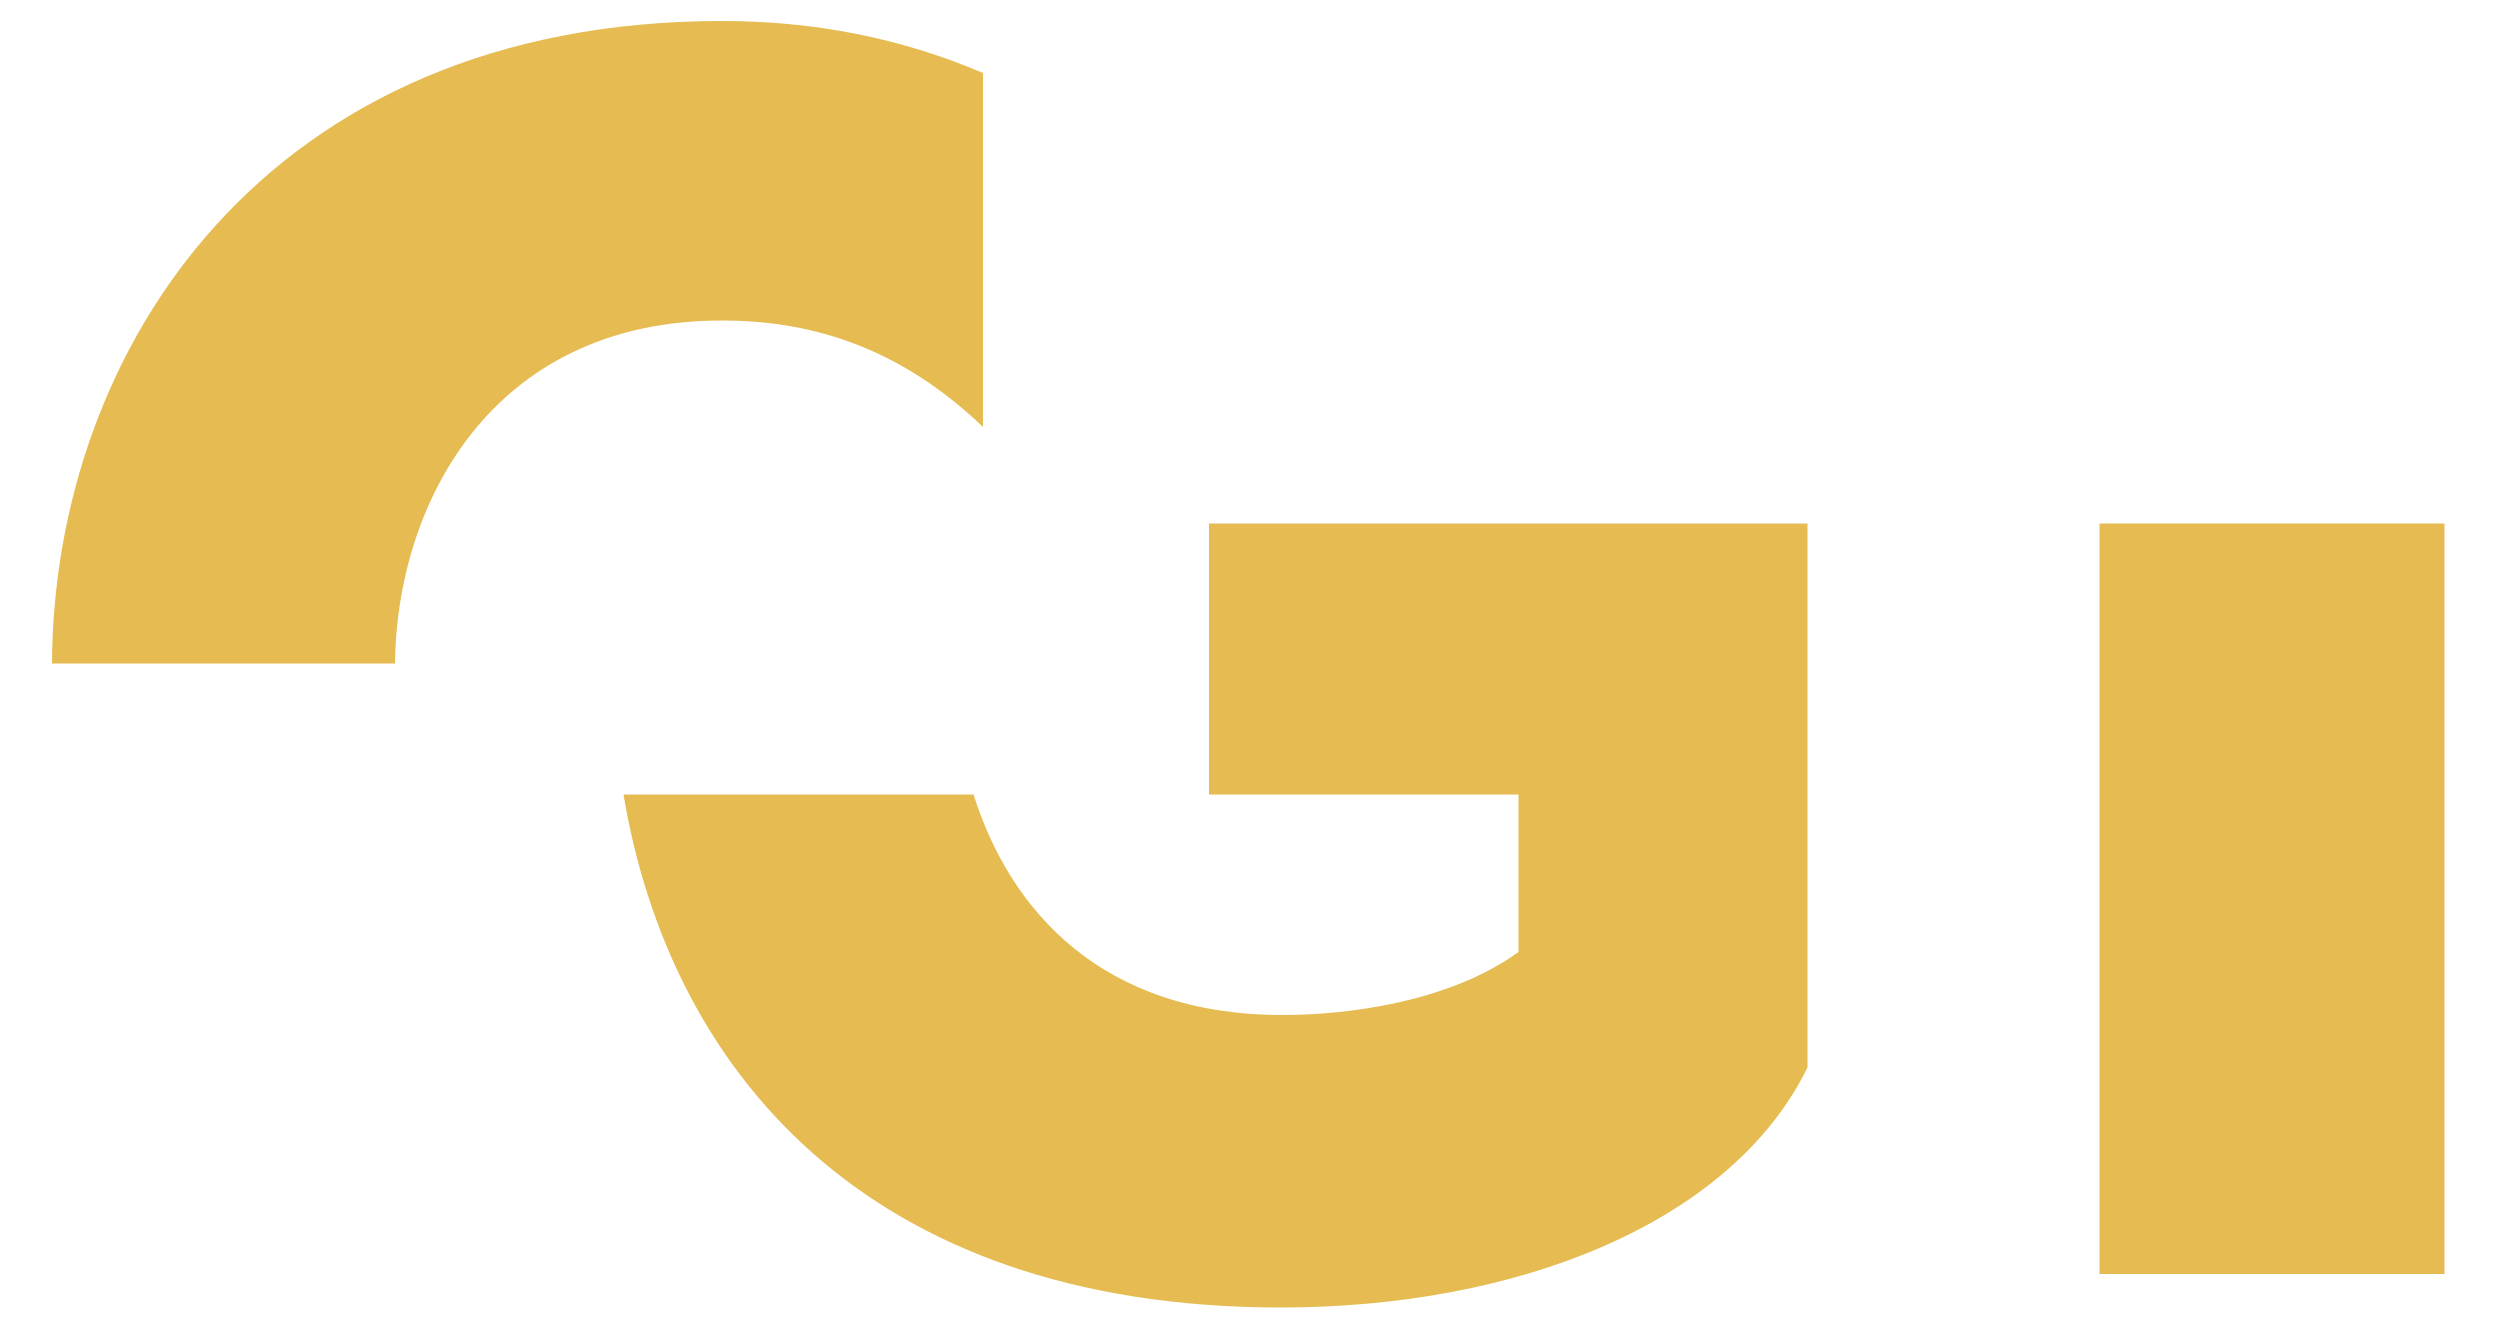
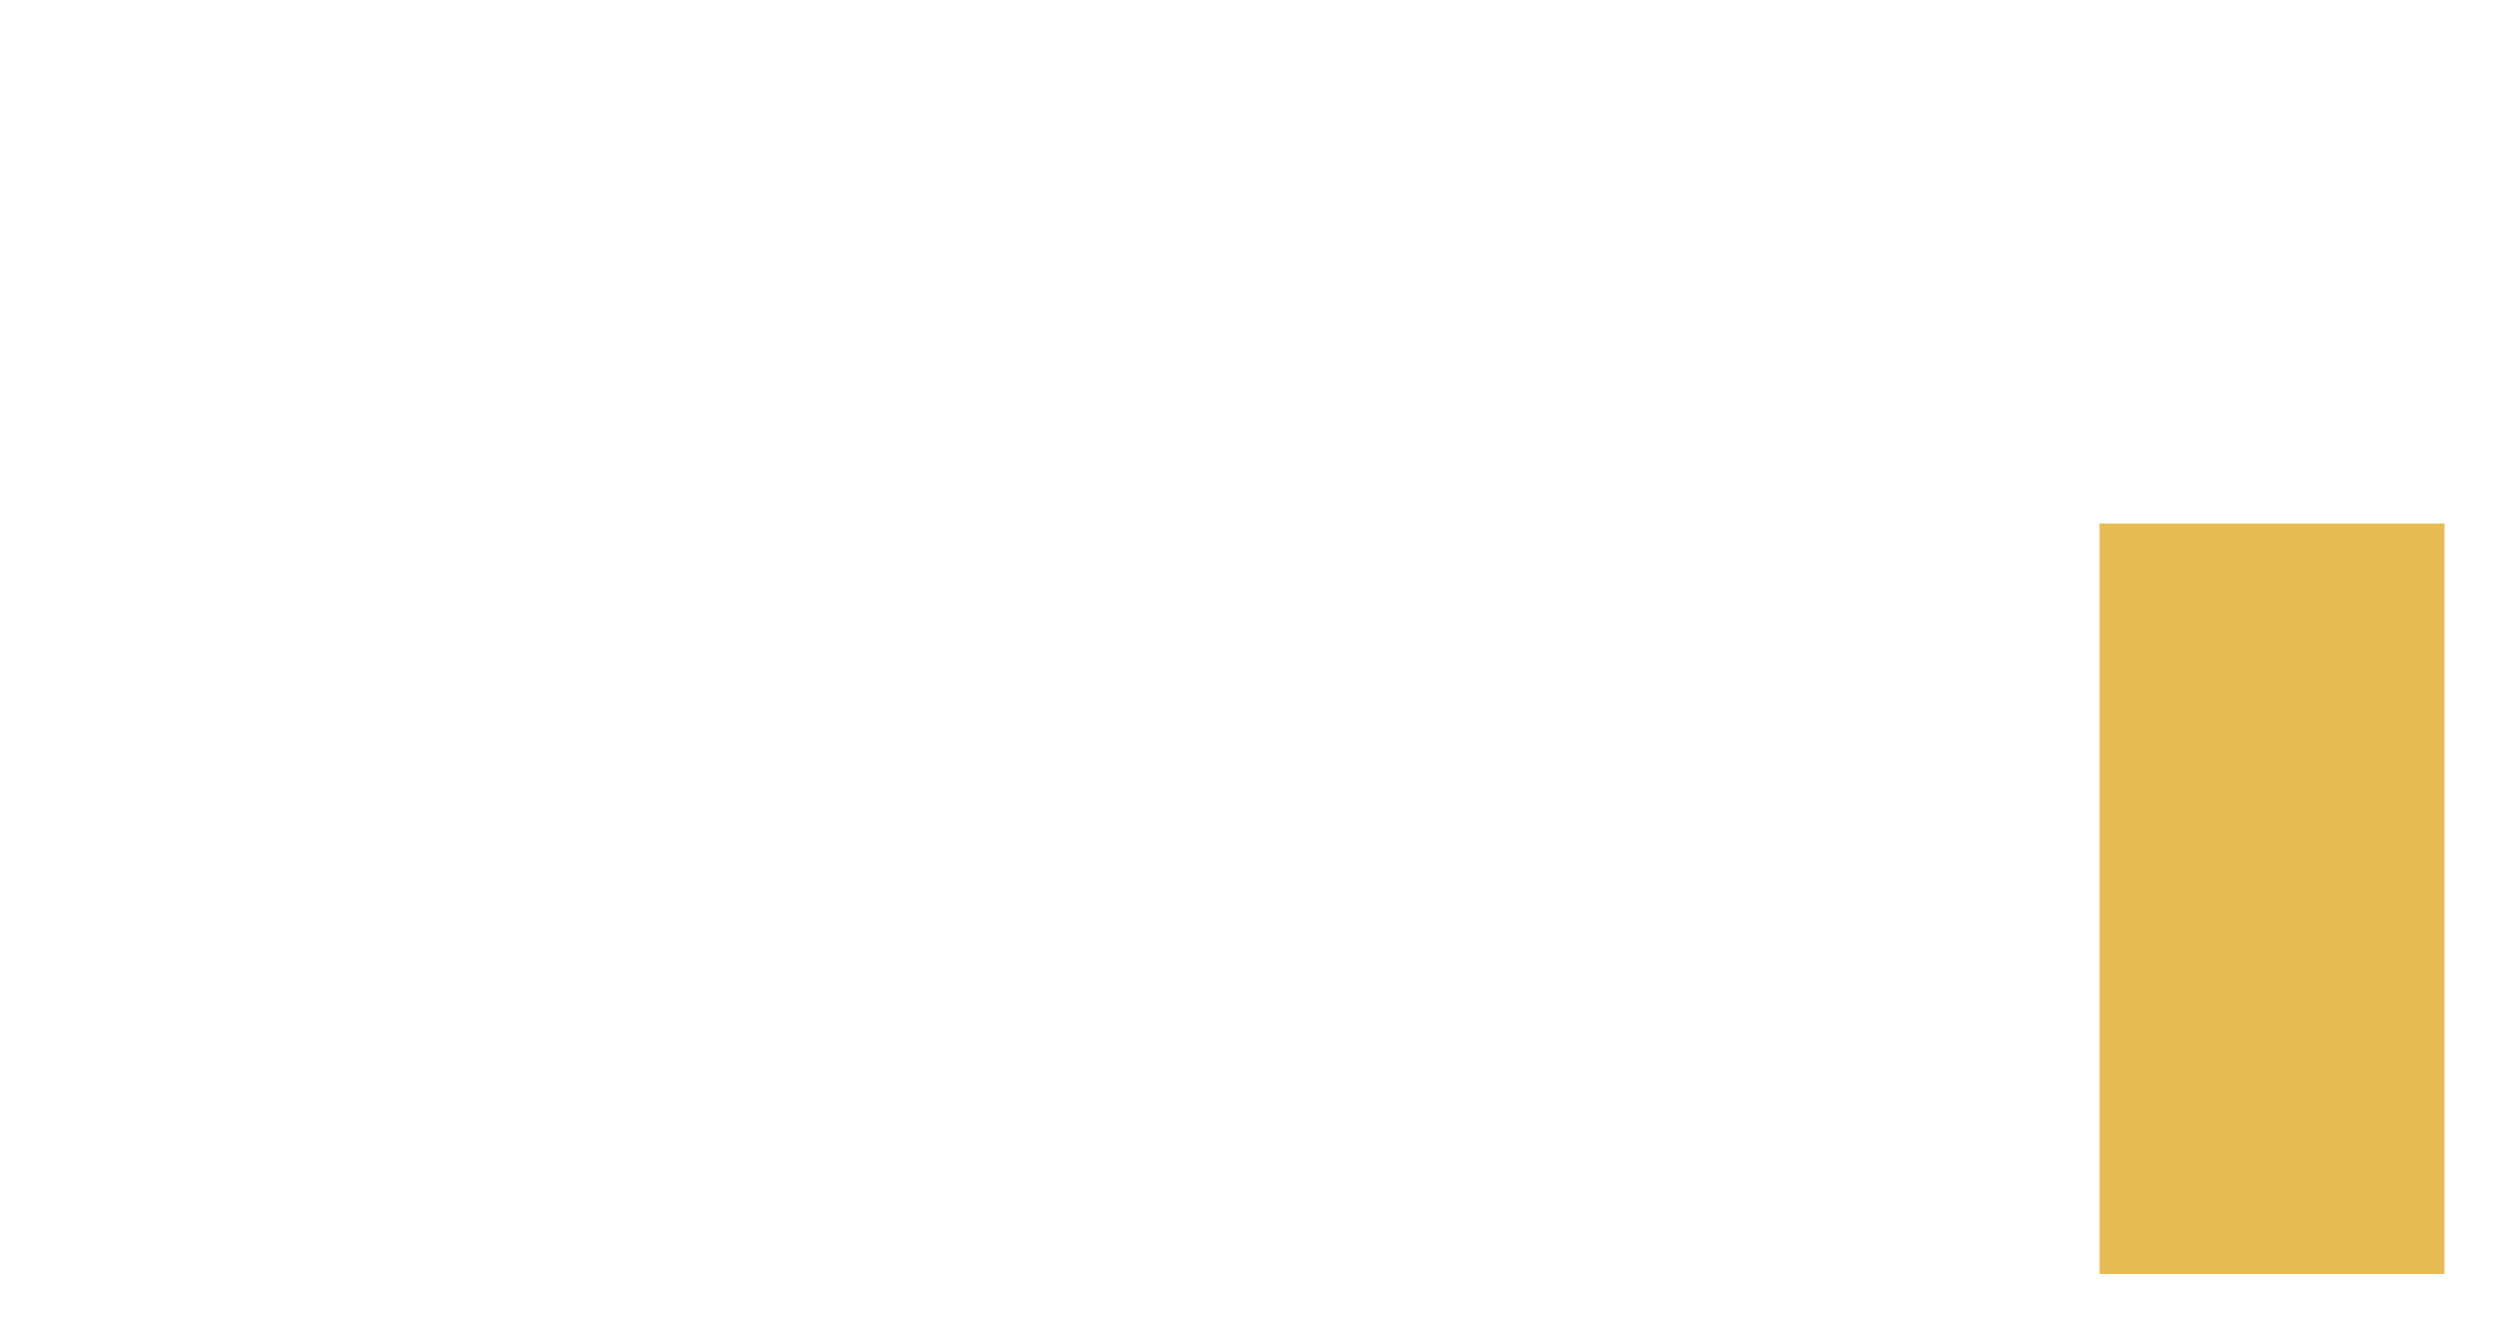
<svg xmlns="http://www.w3.org/2000/svg" version="1.1" id="Capa_1" x="0px" y="0px" viewBox="0 0 500 264.2" style="enable-background:new 0 0 500 264.2;" xml:space="preserve">
  <style type="text/css">
	.st0{fill:#E5BB52;}
</style>
  <g>
-     <path class="st0" d="M196.6,85.4V14.6c-16.4-7-33.8-10.4-52.2-10.4c-91.4,0-133.7,65.9-134,128.5H79c0.3-31.5,19-68.6,65.4-68.6   C160.9,64.1,179.1,68.6,196.6,85.4z" />
    <rect x="419.9" y="104.7" class="st0" width="69" height="150.1" />
-     <path class="st0" d="M241.8,158.9h61.9v31.5c-14,10.1-34.3,12.6-47.2,12.6c-36,0-54.4-20.7-61.8-44.1h-61.9h-8.1   c9.1,54.4,47.9,102.6,131.5,102.6c47.2,0,90-16.8,105.3-48V104.7H241.8V158.9z" />
  </g>
</svg>